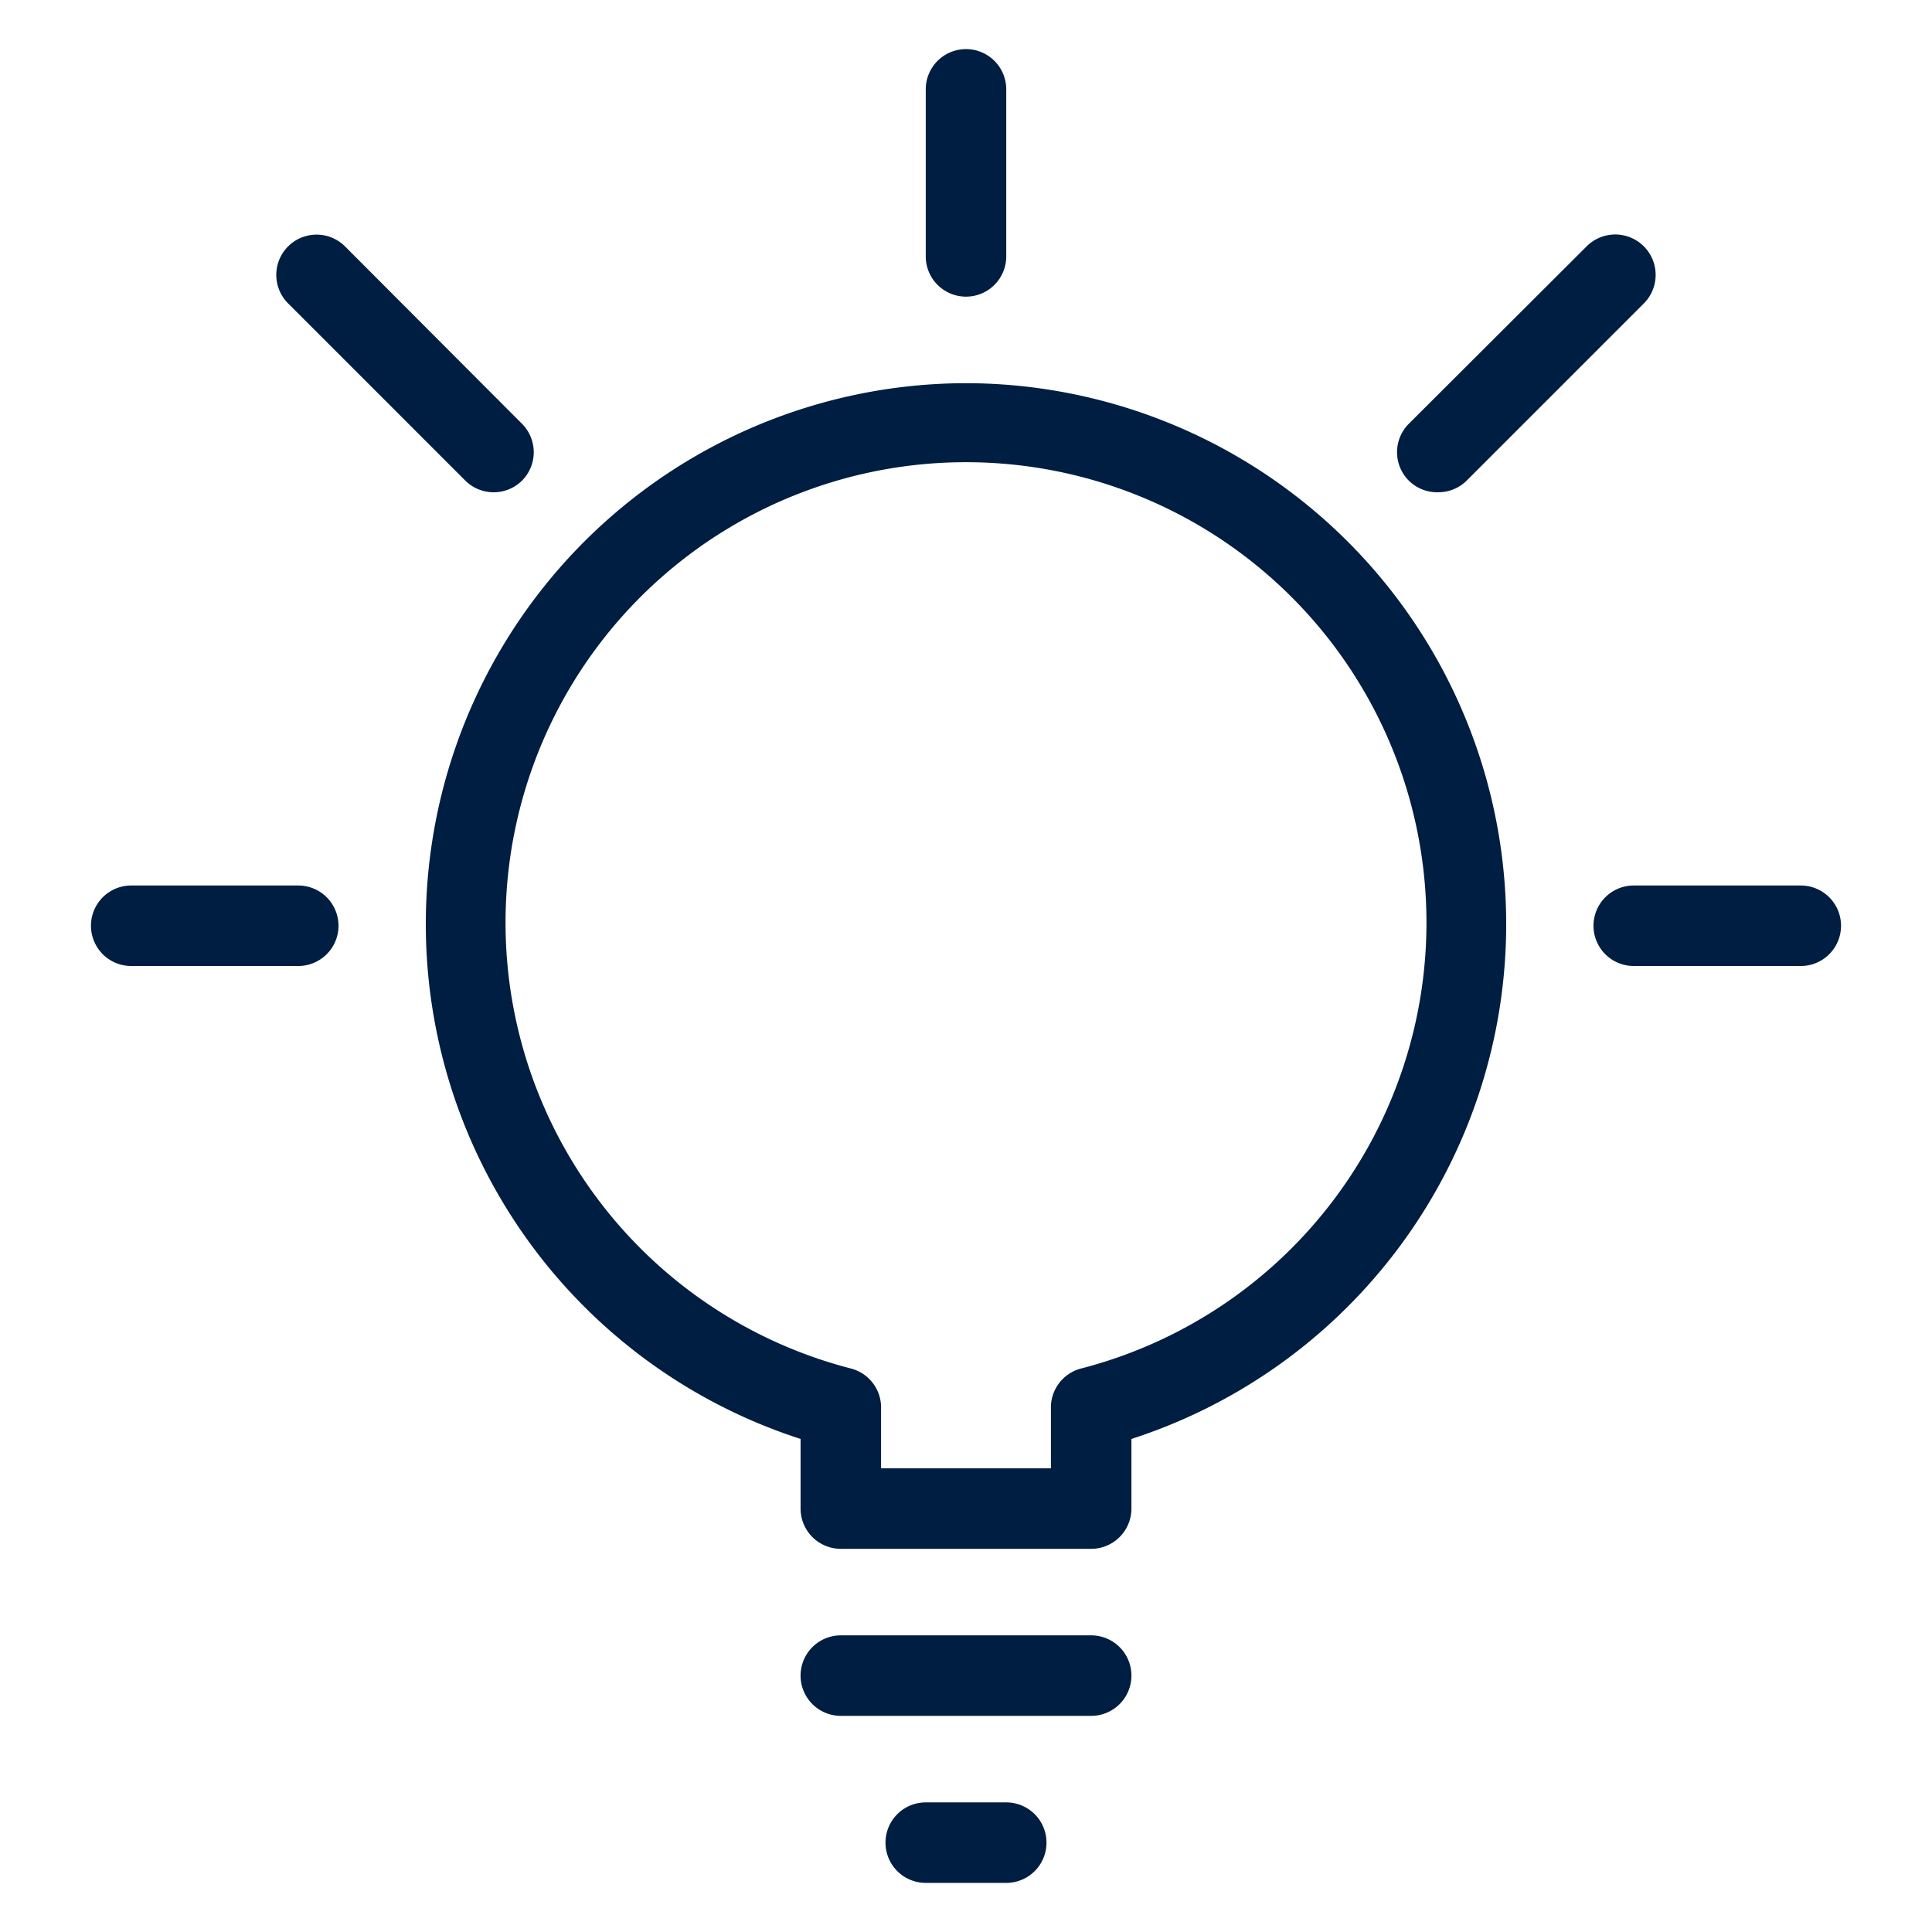
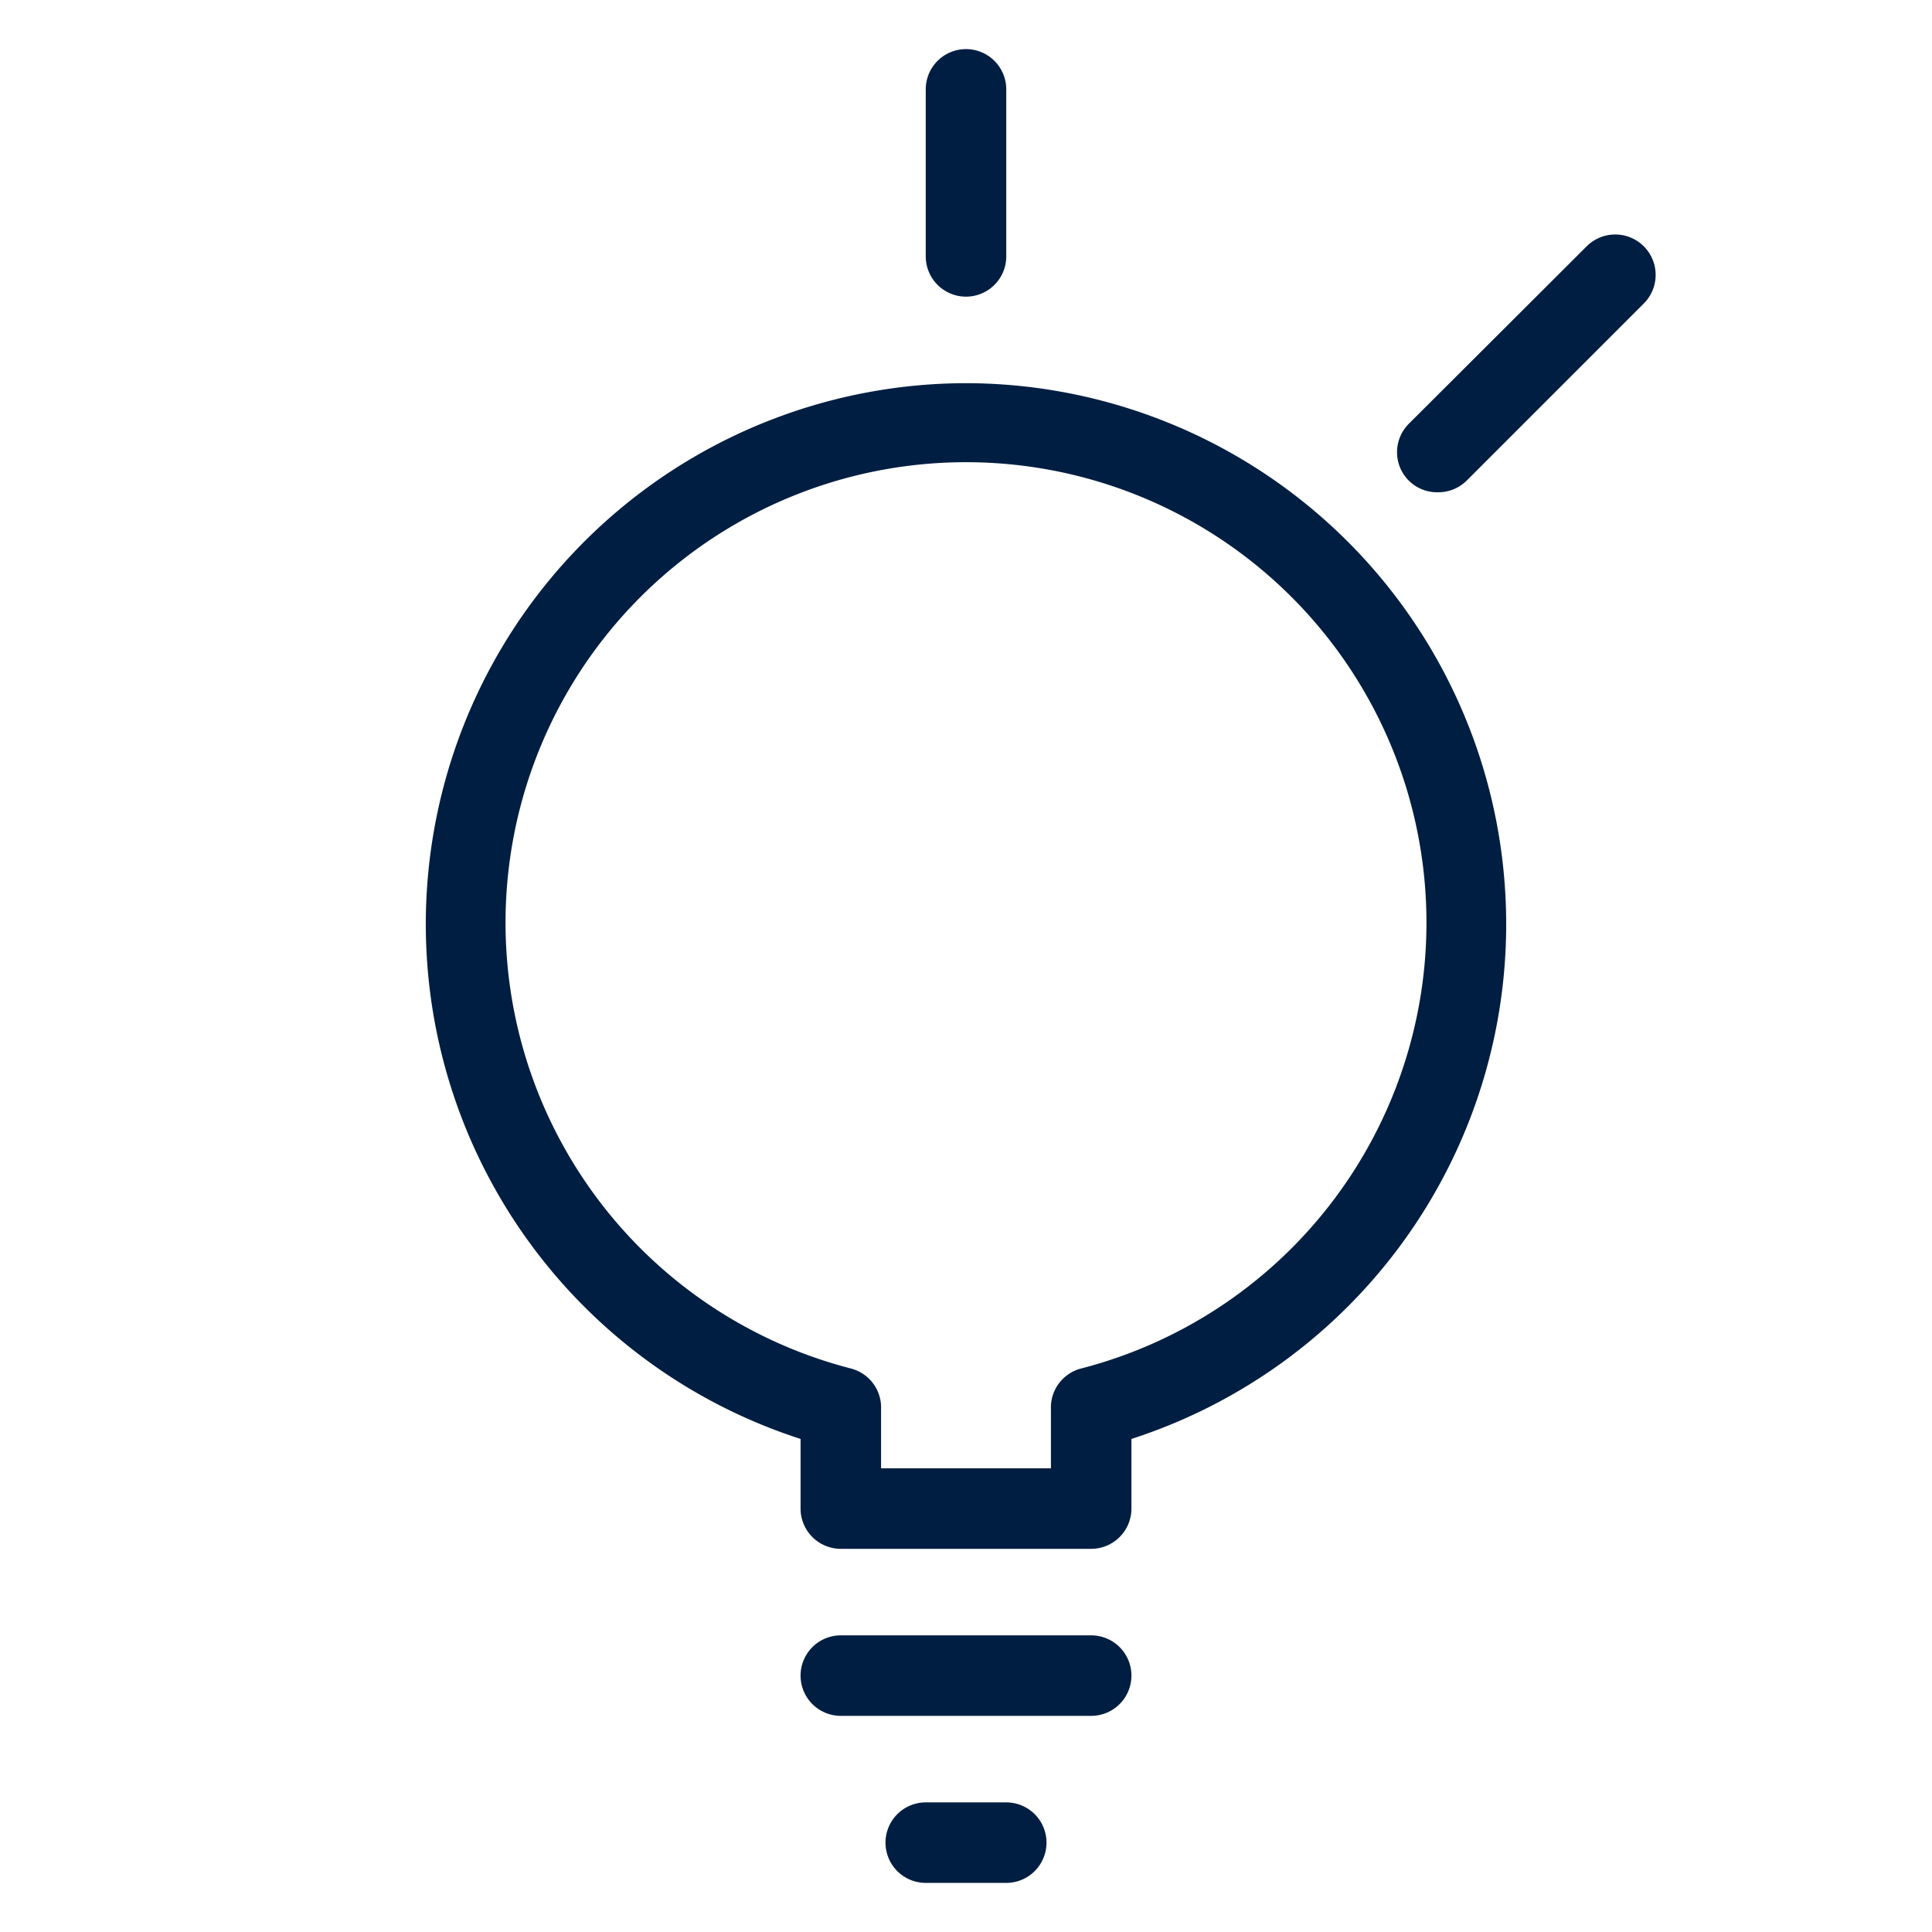
<svg xmlns="http://www.w3.org/2000/svg" id="Layer_1" data-name="Layer 1" viewBox="0 0 48 48">
  <defs>
    <style>.cls-1{fill:#001e41;}</style>
  </defs>
  <title>INK BLUE_idea_lightbulb</title>
  <path class="cls-1" d="M24,9.52a13.44,13.44,0,0,0-4.11,26.23v1.73a1,1,0,0,0,1,1h6.22a1,1,0,0,0,1-1V35.75A13.44,13.44,0,0,0,24,9.52ZM26.86,34a1,1,0,0,0-.75,1v1.48H21.89V35a1,1,0,0,0-.75-1,11.44,11.44,0,1,1,5.72,0Z" />
  <path class="cls-1" d="M25,44.78H23a1,1,0,0,0,0,2H25a1,1,0,0,0,0-2Z" />
  <path class="cls-1" d="M27.11,40.63H20.89a1,1,0,0,0,0,2h6.22a1,1,0,1,0,0-2Z" />
  <path class="cls-1" d="M24,7.37a1,1,0,0,0,1-1V2.22a1,1,0,1,0-2,0V6.37A1,1,0,0,0,24,7.37Z" />
-   <path class="cls-1" d="M44.74,22H40.59a1,1,0,0,0,0,2h4.15a1,1,0,0,0,0-2Z" />
-   <path class="cls-1" d="M7.41,22H3.26a1,1,0,1,0,0,2H7.41a1,1,0,0,0,0-2Z" />
-   <path class="cls-1" d="M11.56,11.94a1,1,0,0,0,1.41,0,1,1,0,0,0,0-1.41L8.57,6.12a1,1,0,0,0-1.41,0,1,1,0,0,0,0,1.42Z" />
  <path class="cls-1" d="M35.73,12.23a1,1,0,0,0,.71-.29l4.4-4.4a1,1,0,1,0-1.42-1.42L35,10.53a1,1,0,0,0,0,1.41A1,1,0,0,0,35.73,12.23Z" />
</svg>